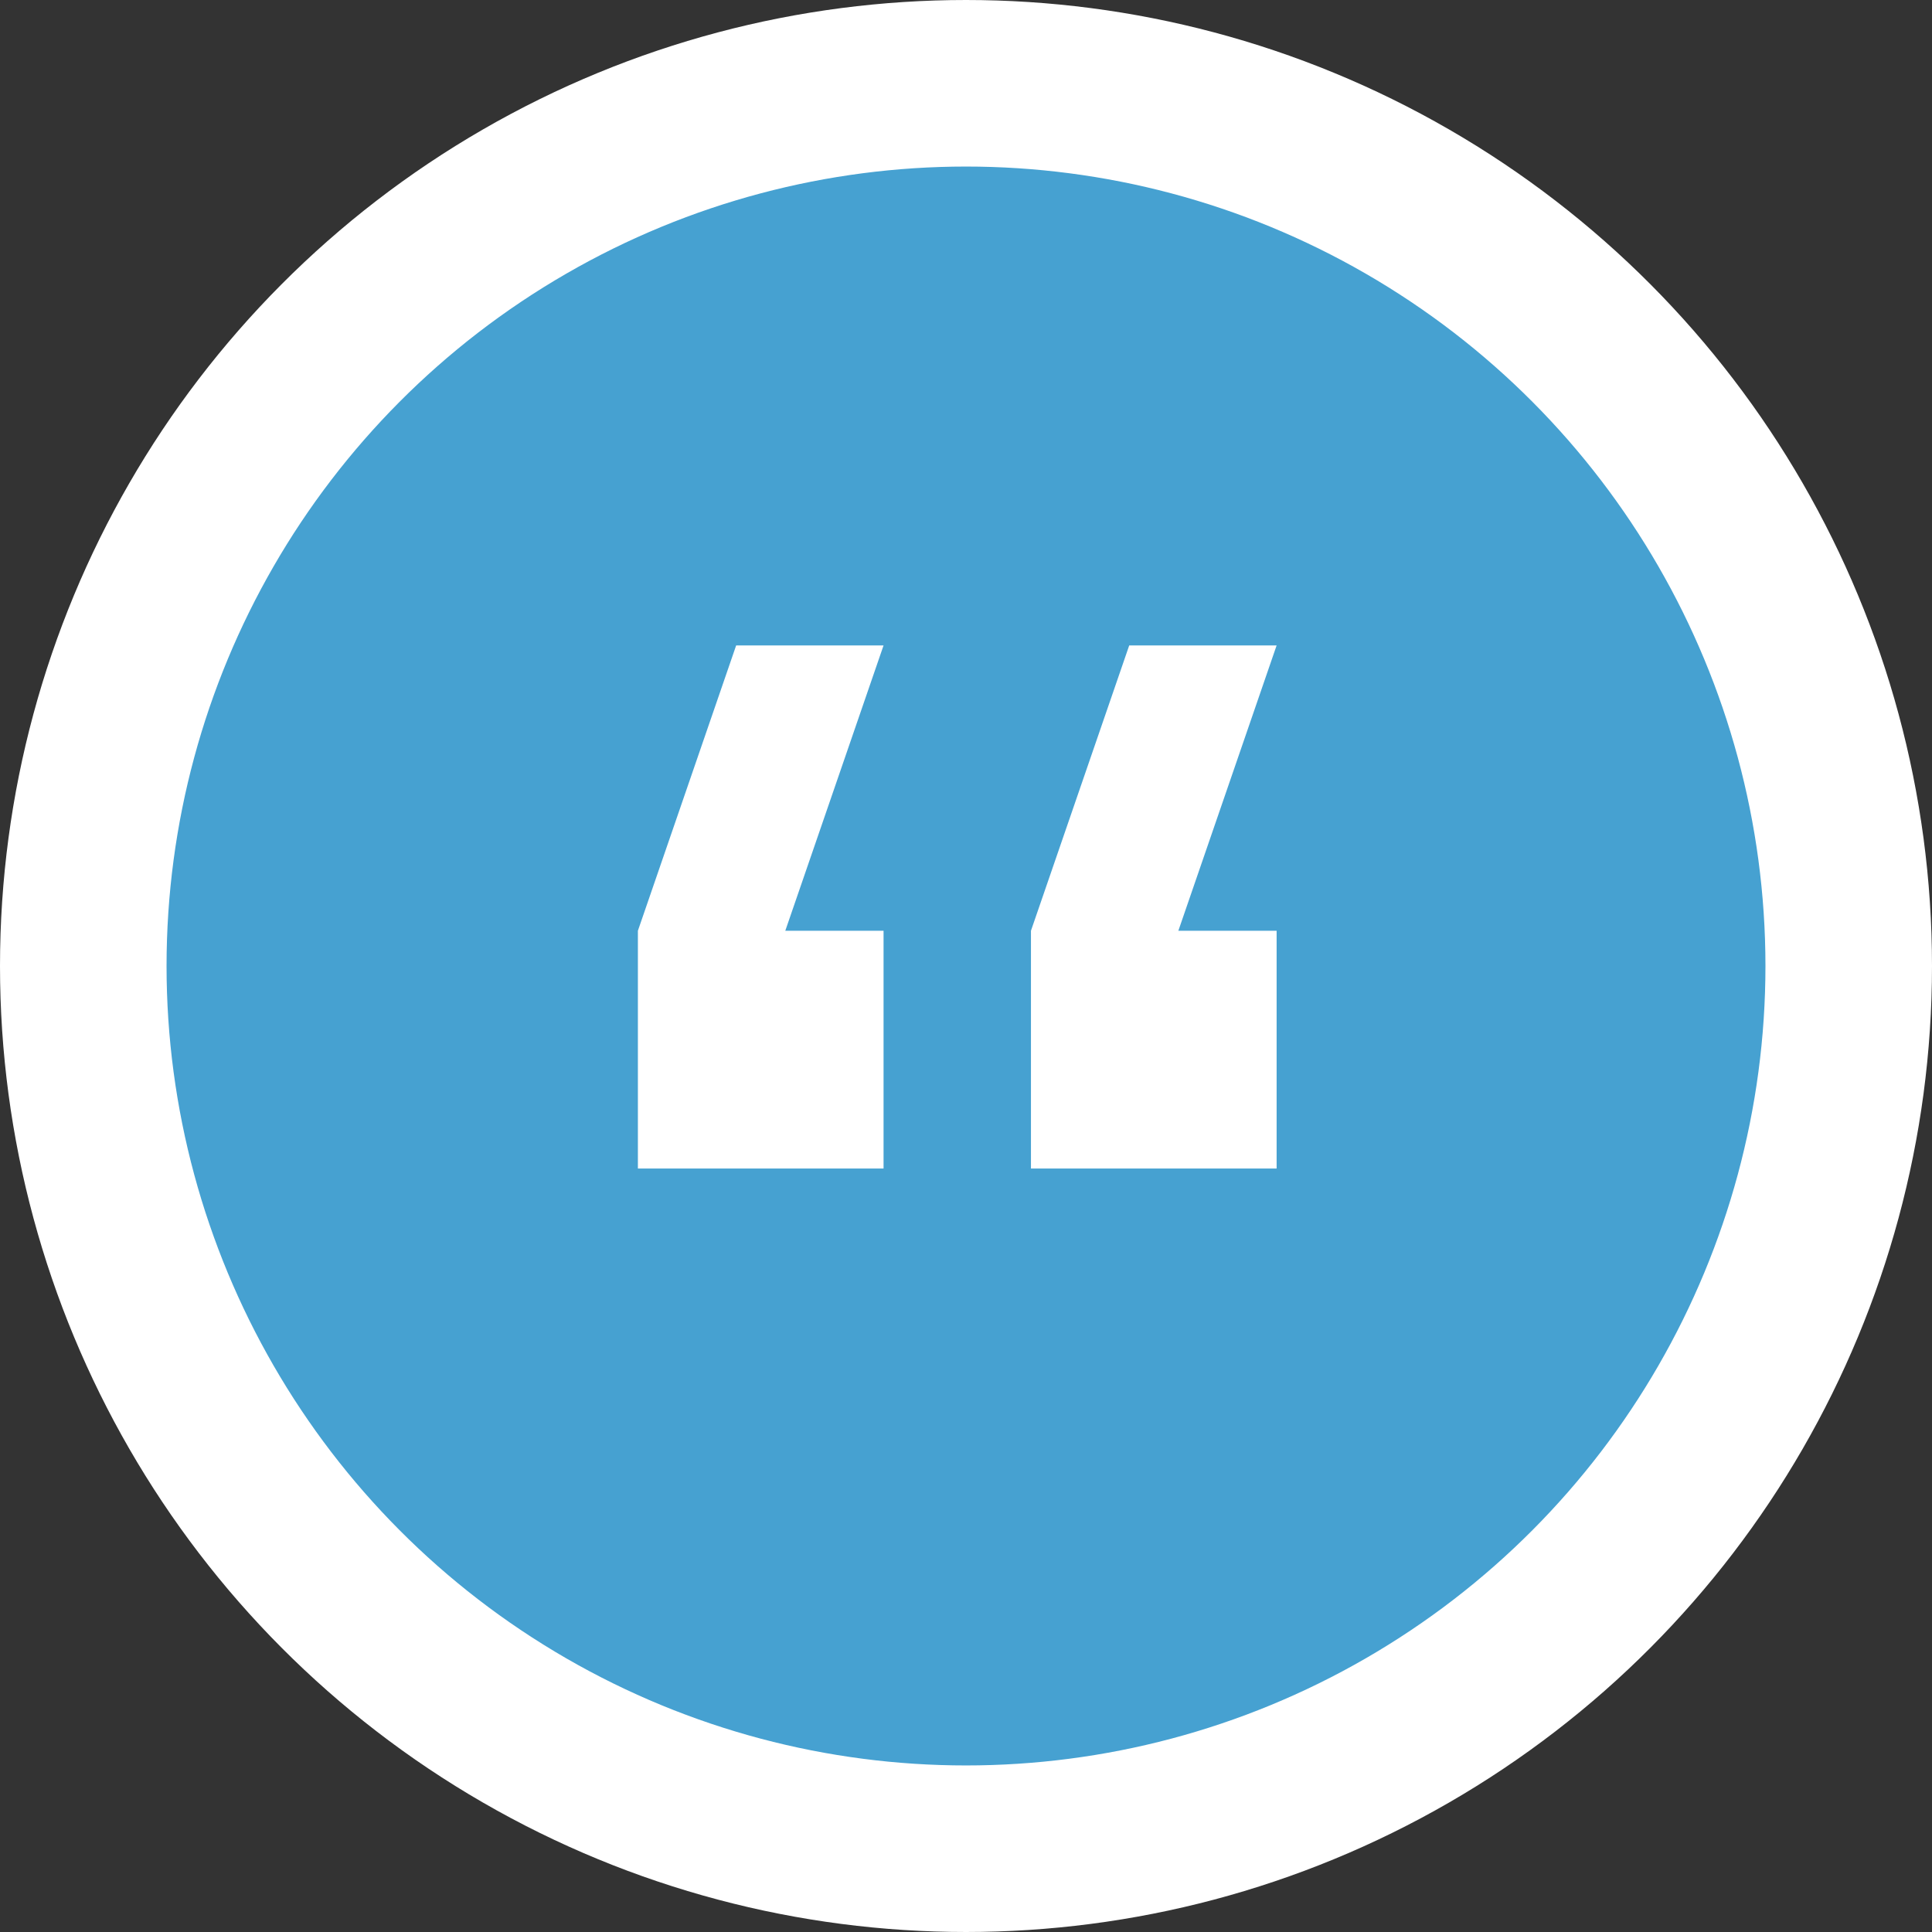
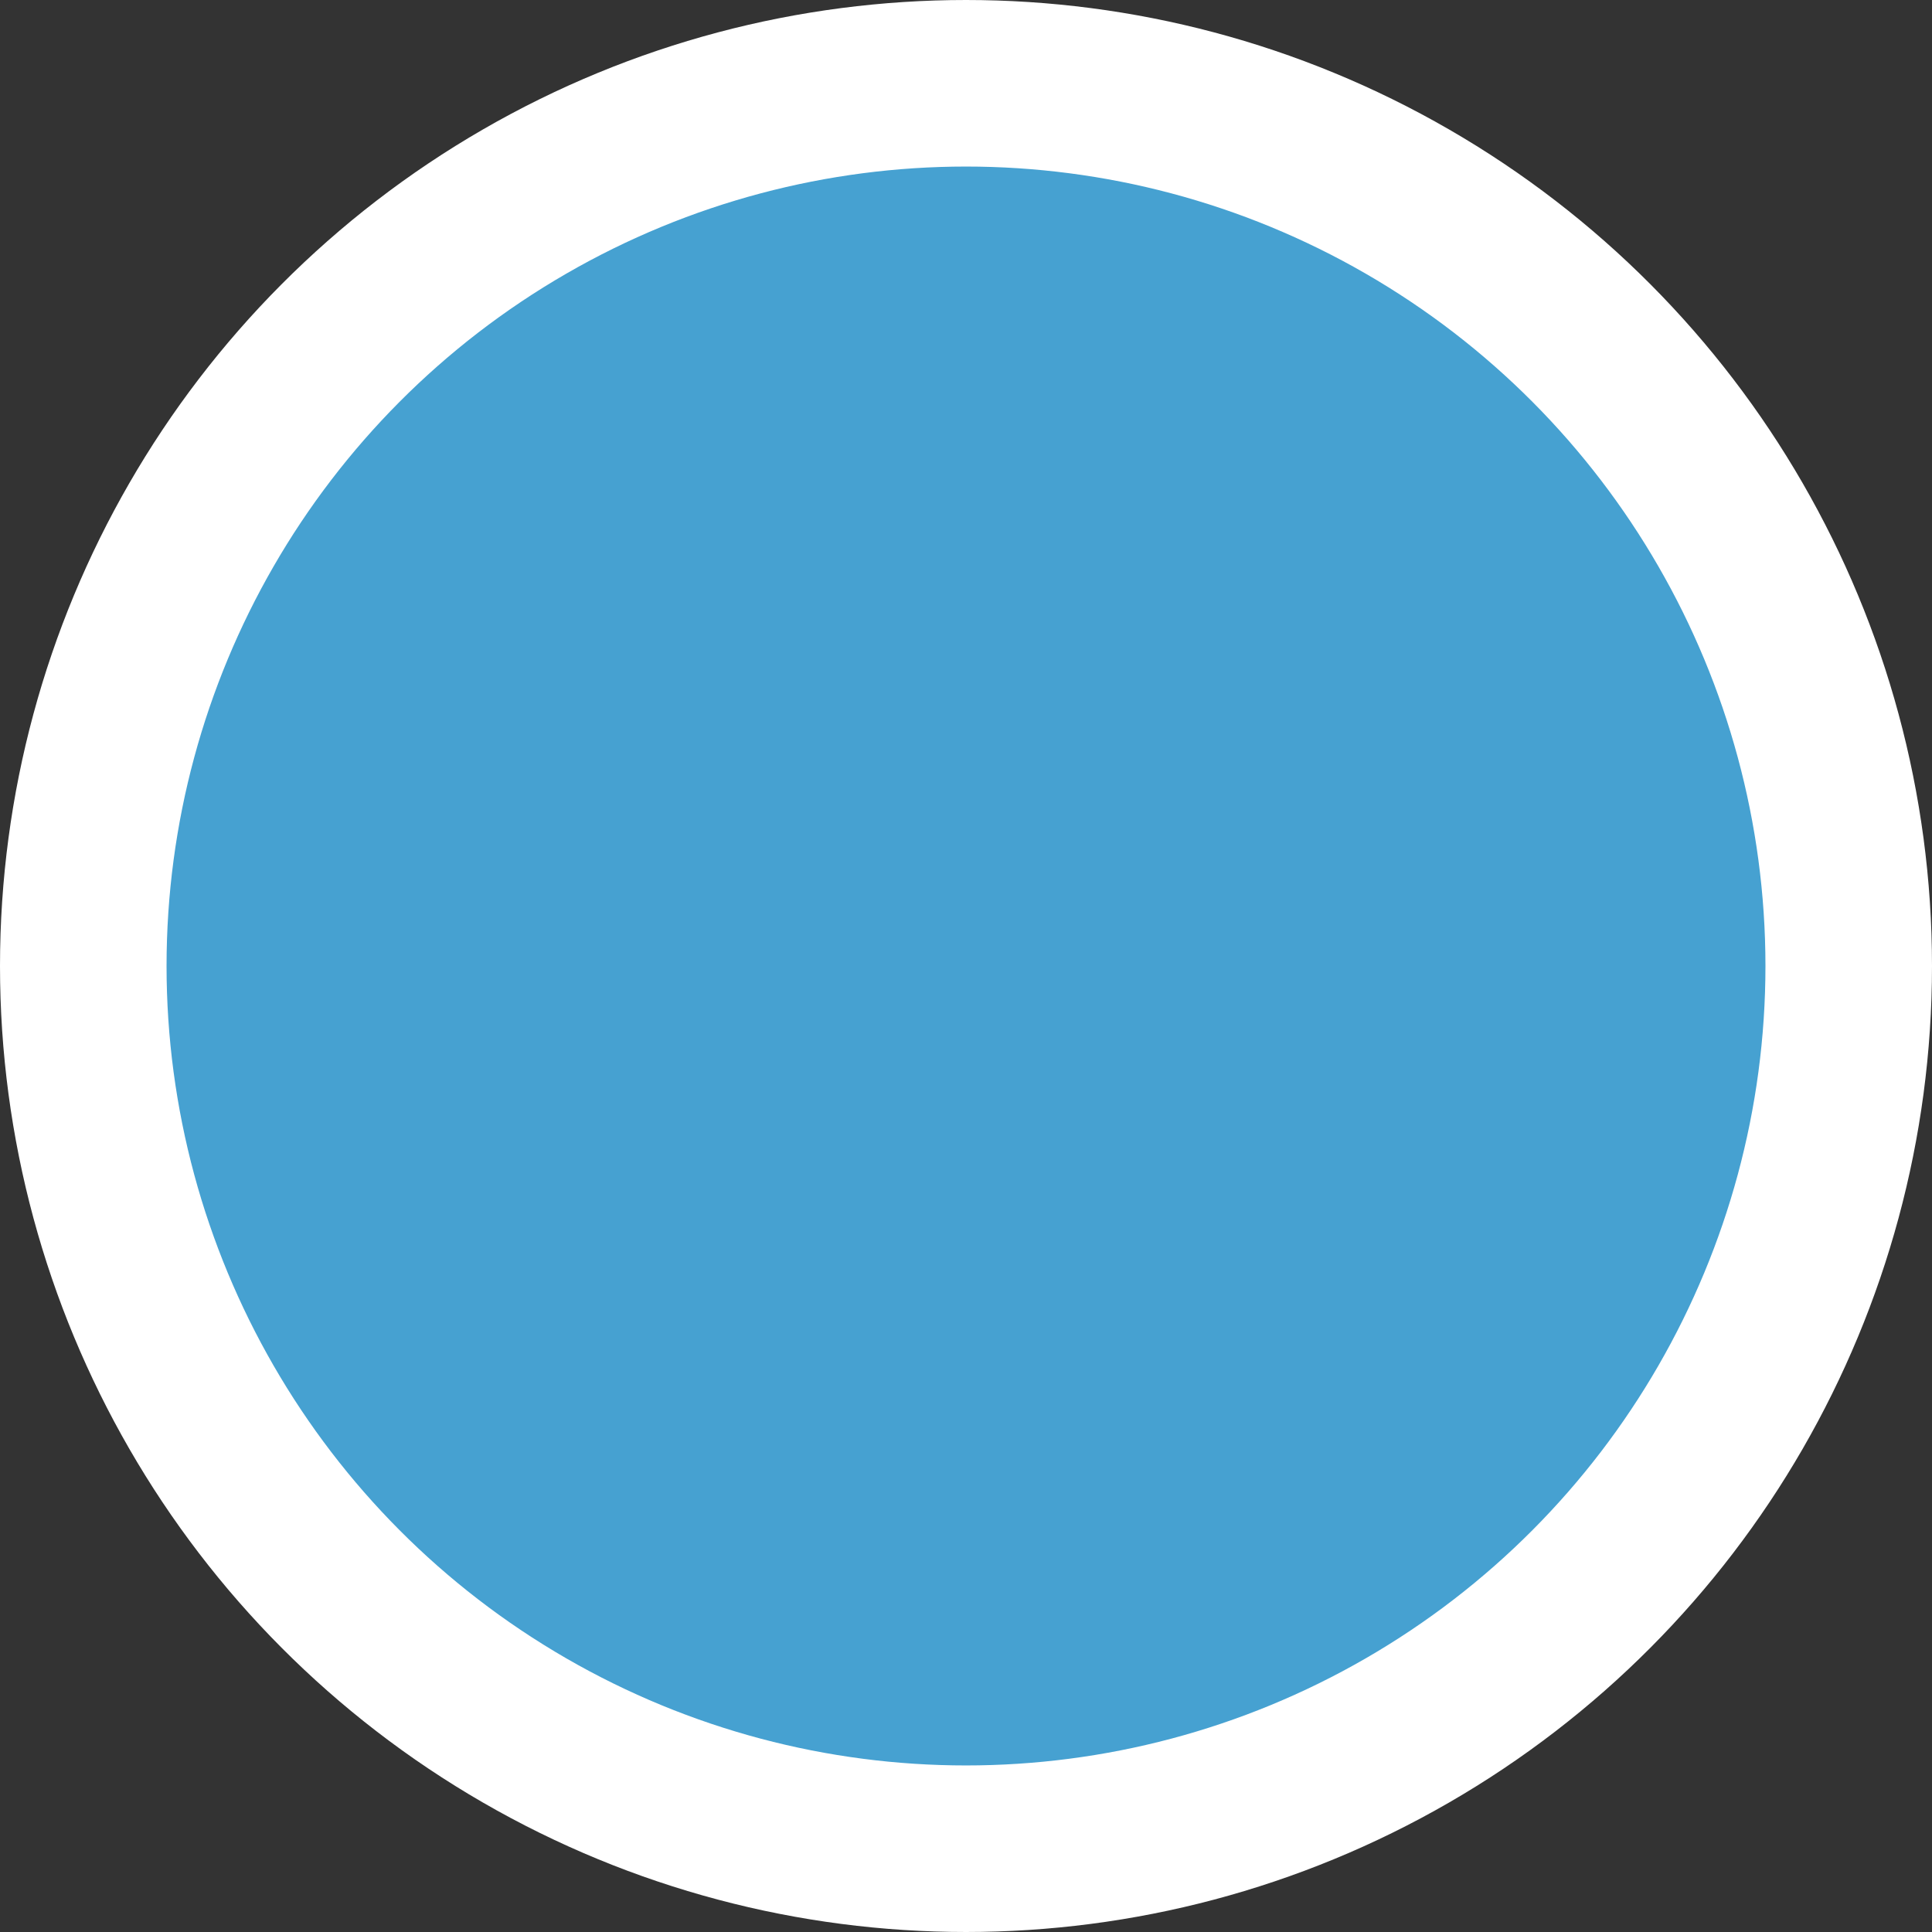
<svg xmlns="http://www.w3.org/2000/svg" width="58" height="58" viewBox="0 0 58 58" fill="none">
  <rect x="0" y="0" width="58" height="58" fill="#333333" stroke="none" />
  <circle cx="29" cy="29" r="26.5" fill="#46A1D1" stroke="#fff" stroke-width="5" />
-   <path fill-rule="evenodd" clip-rule="evenodd" d="M26.525 19.376l-2.95 8.566h2.95v7.138H19.15v-7.138l2.95-8.566h4.425zm11.8 0l-2.95 8.566h2.95v7.138H30.95v-7.138l2.95-8.566h4.425z" fill="#fff" />
</svg>